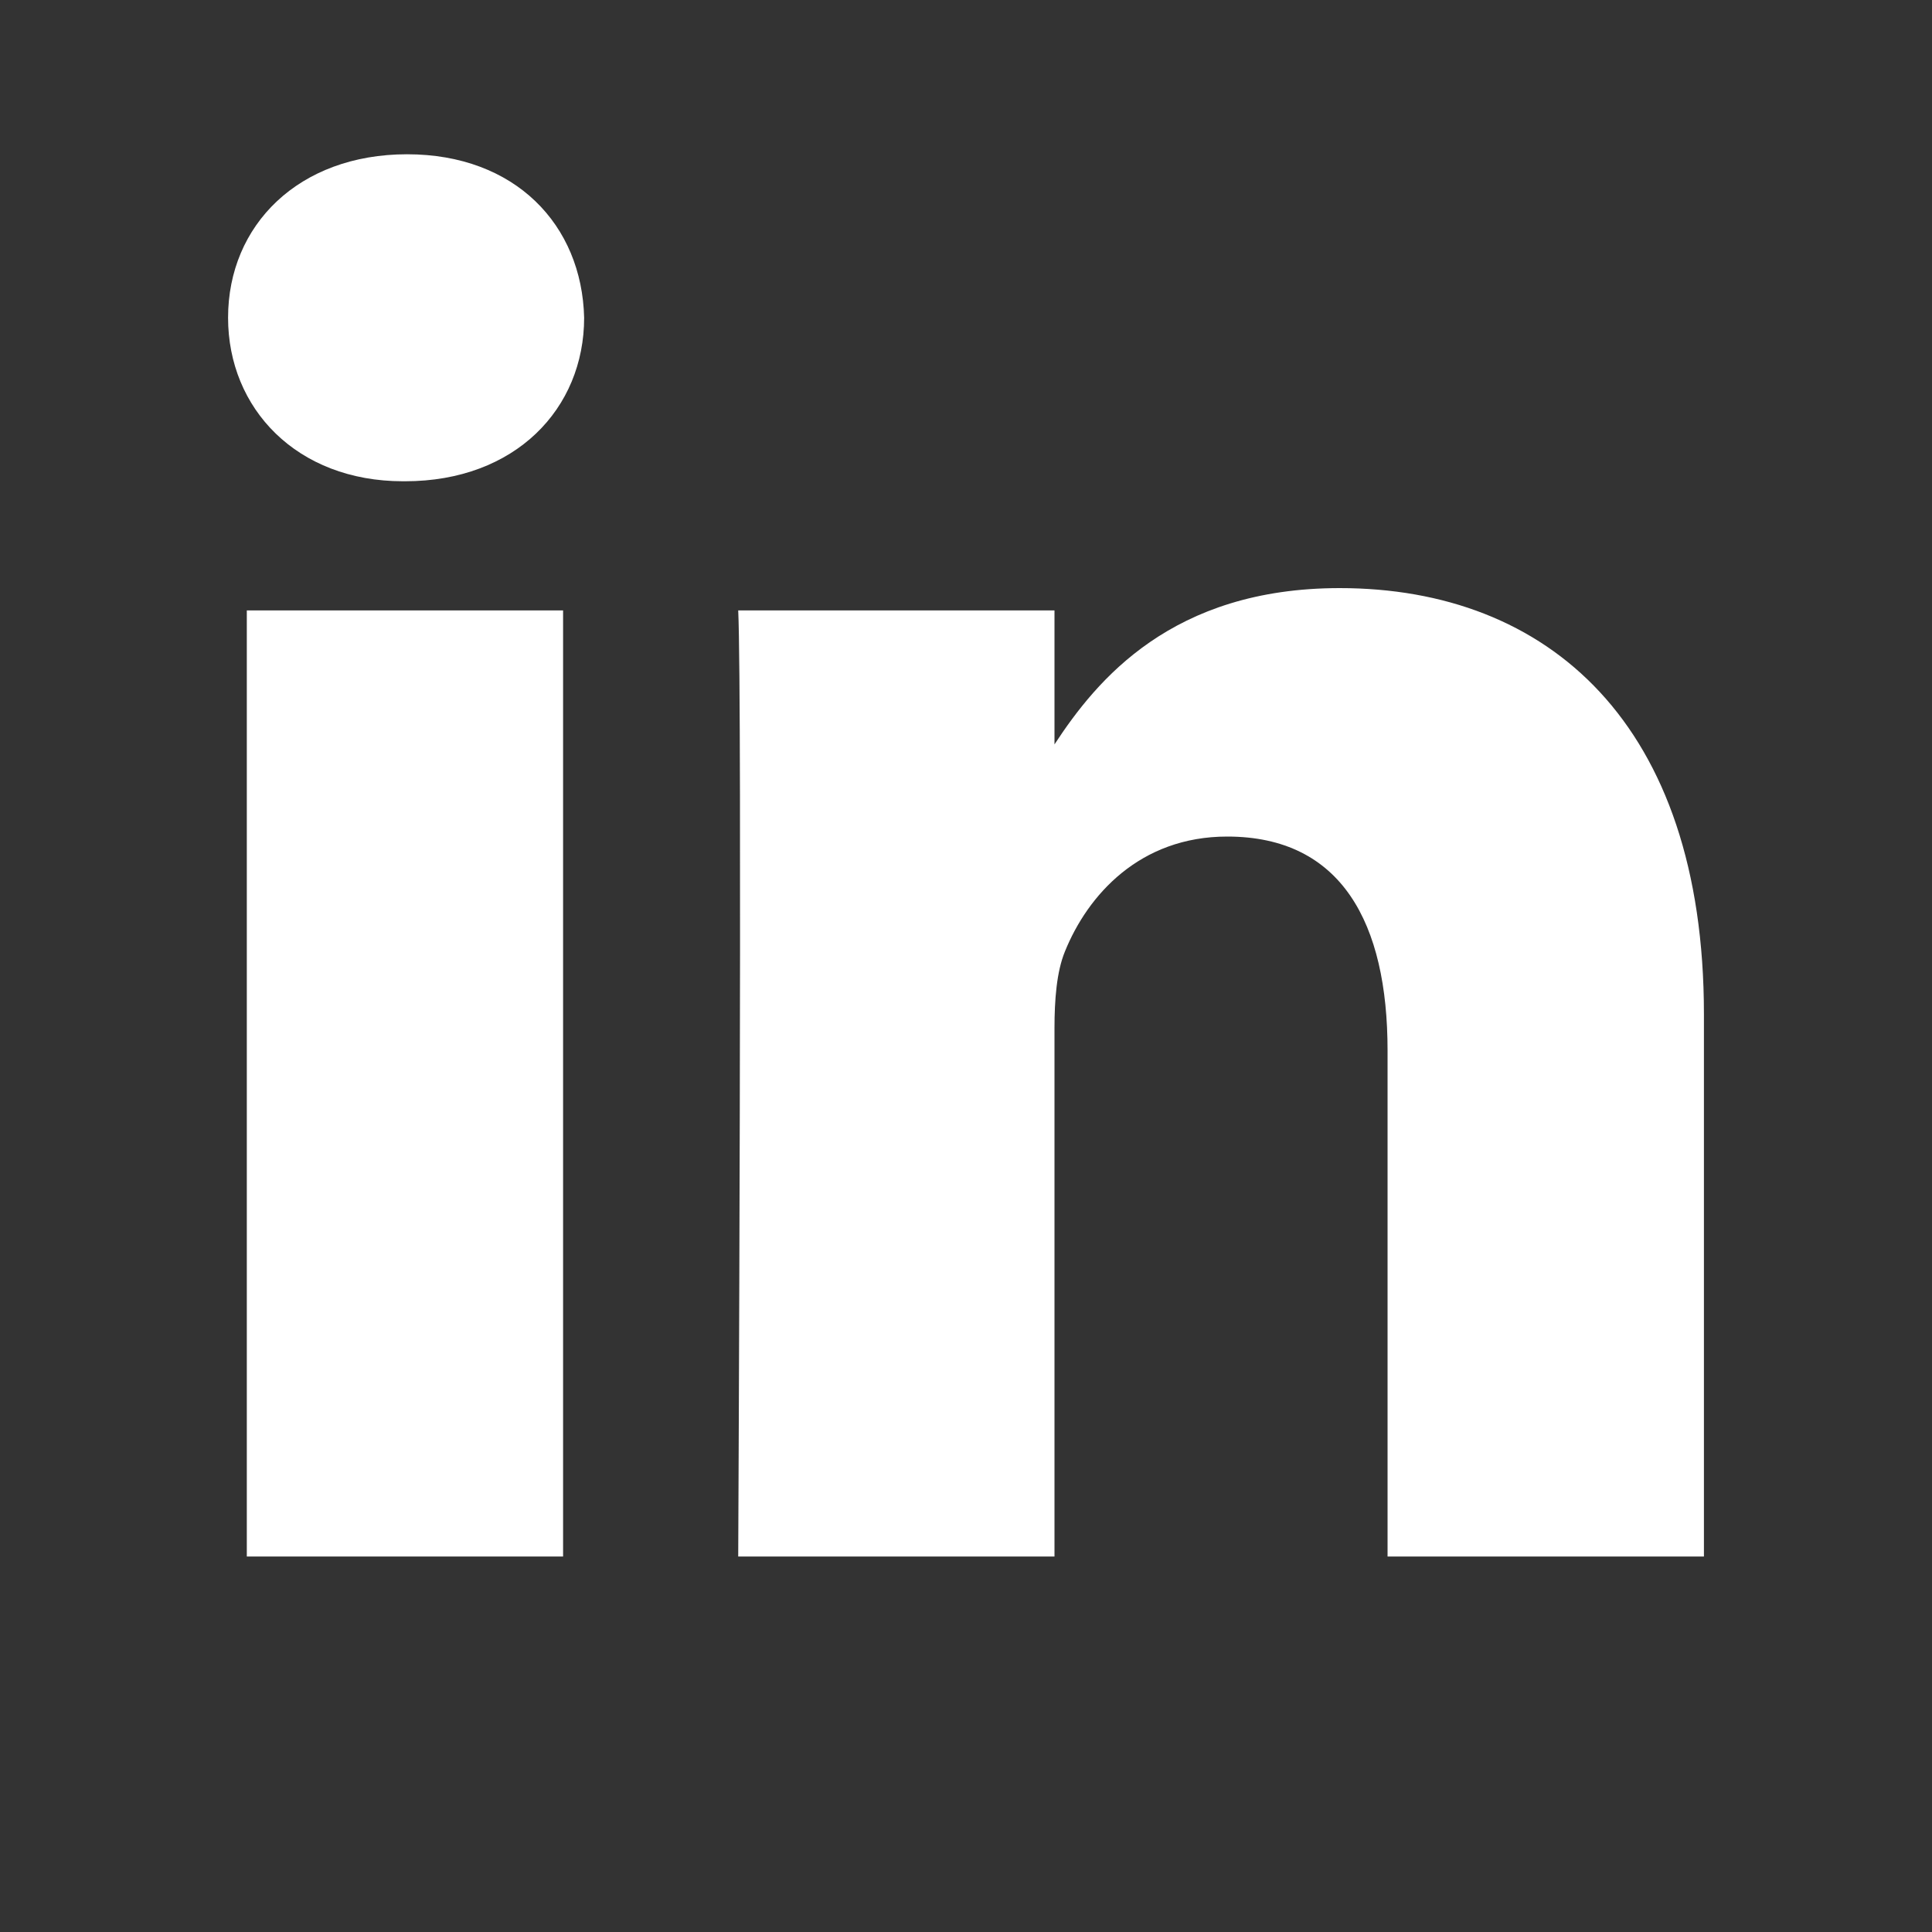
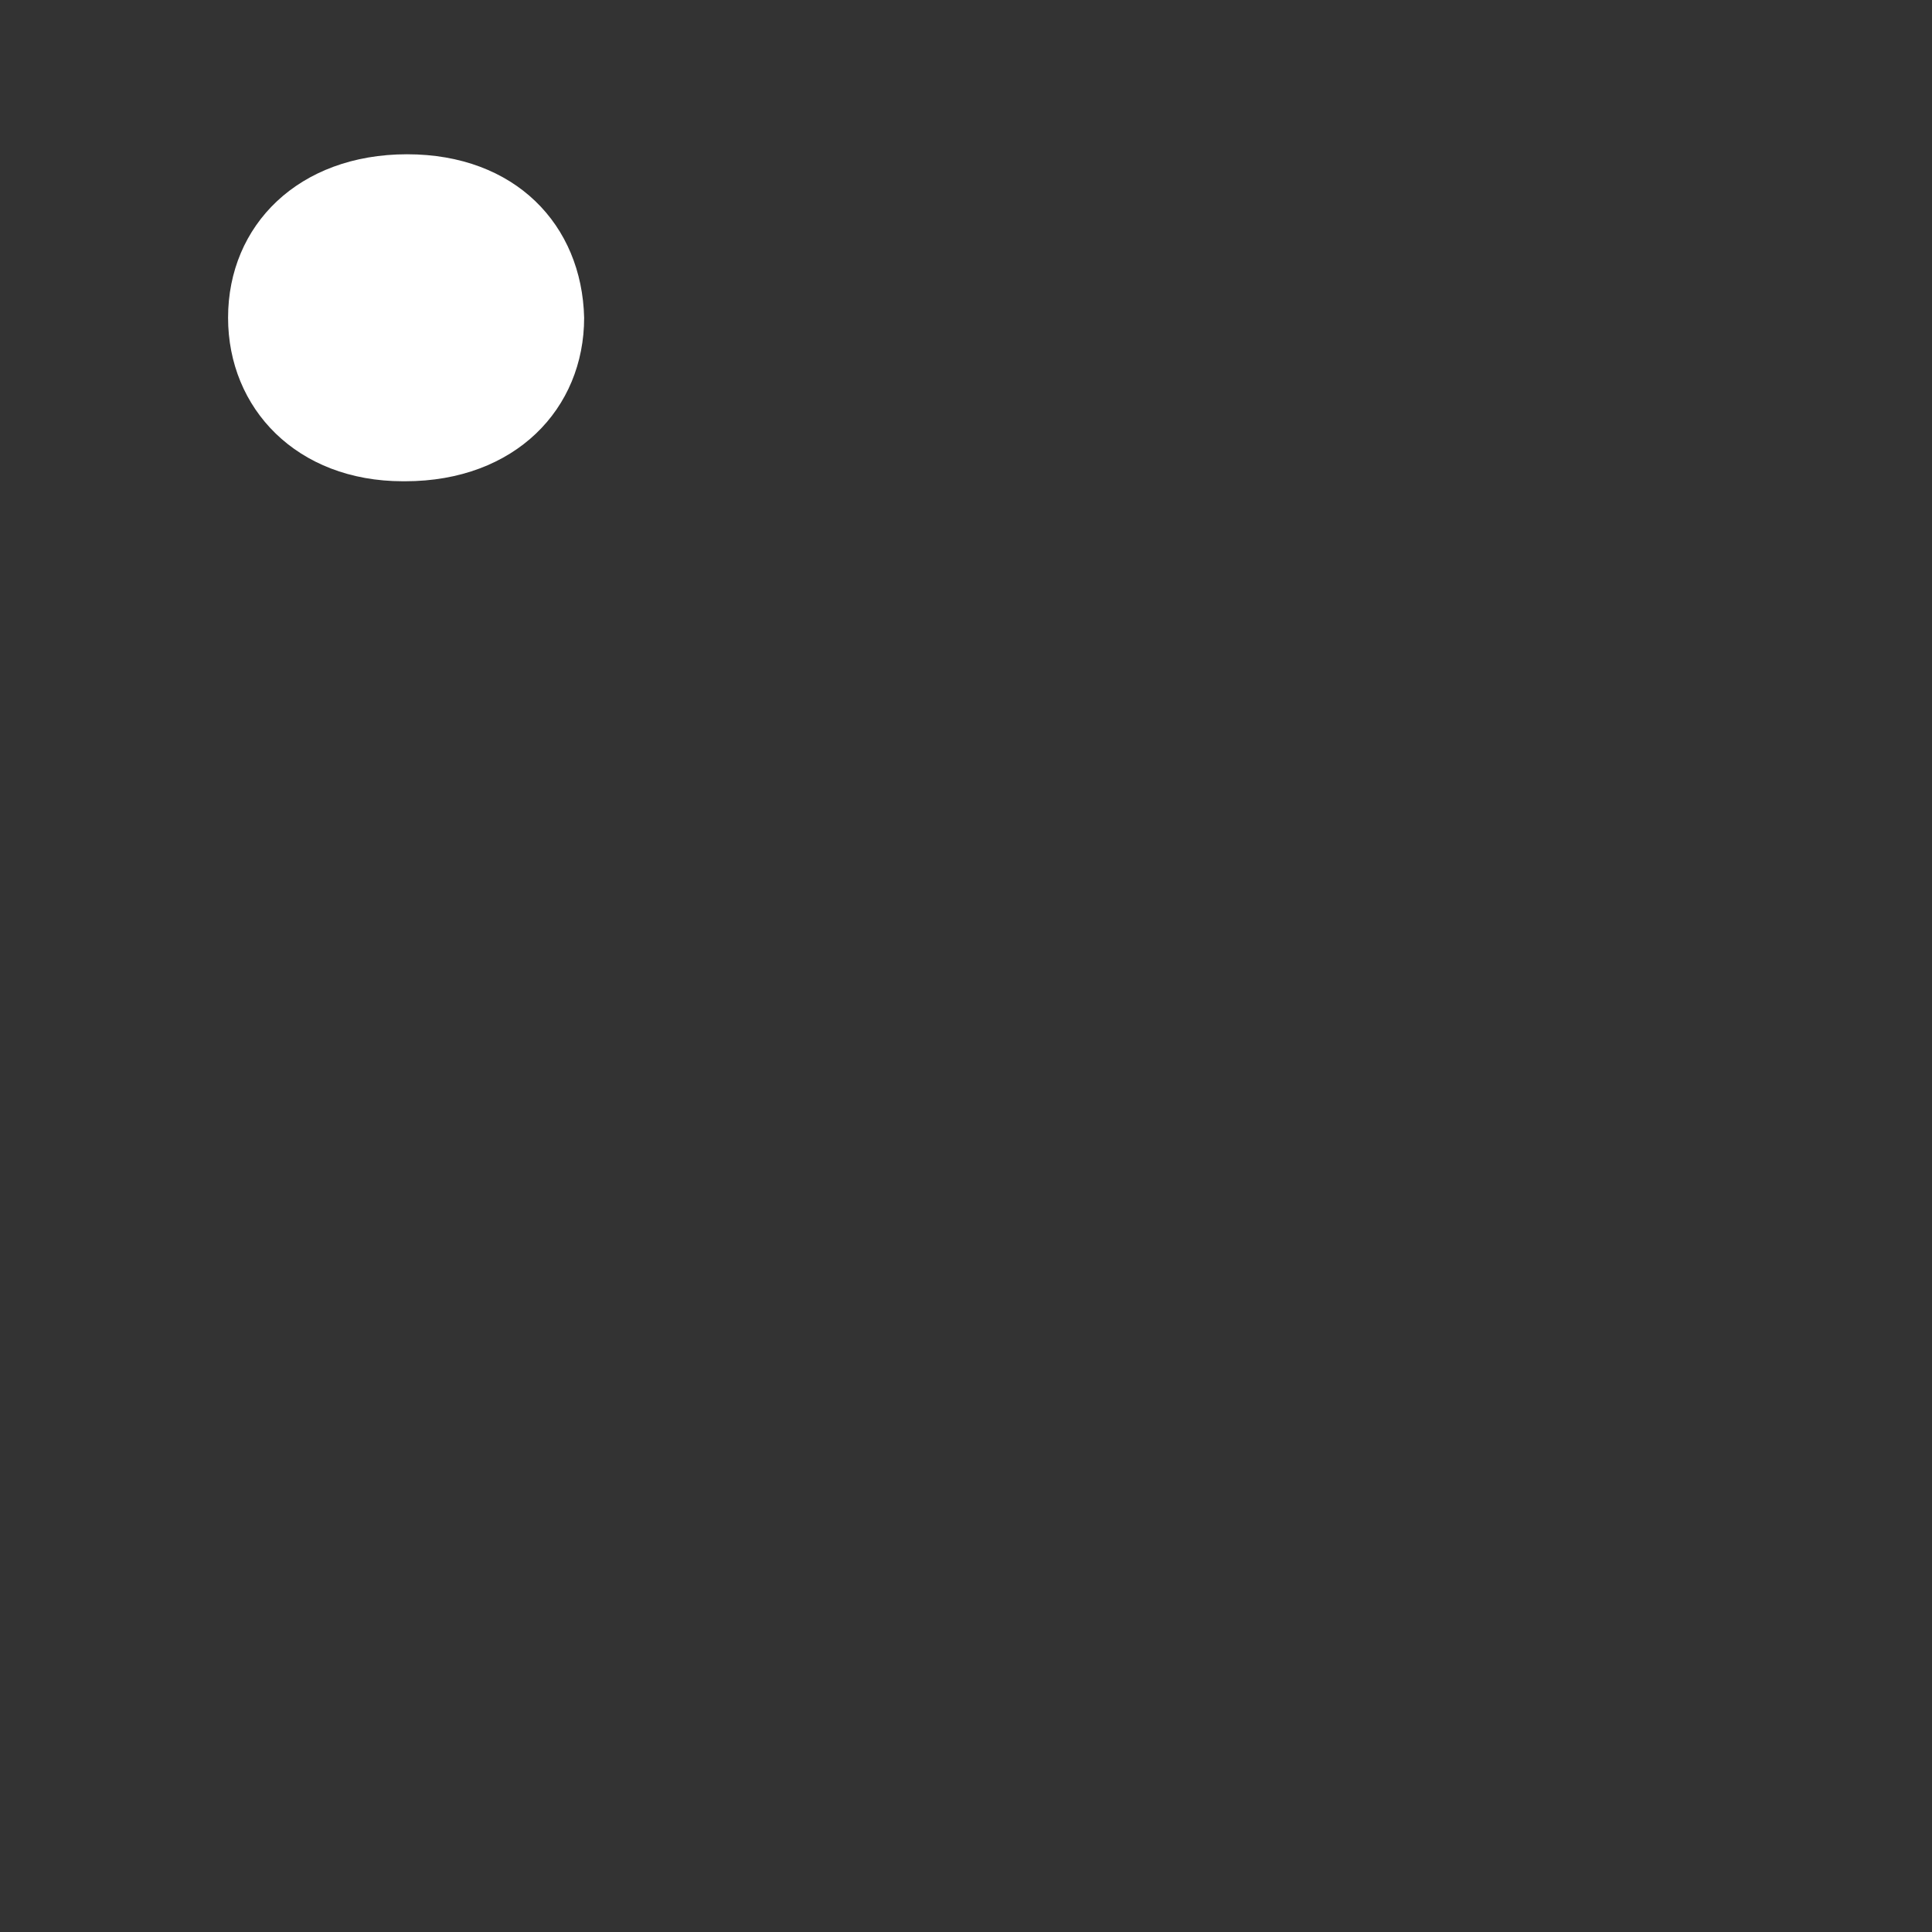
<svg xmlns="http://www.w3.org/2000/svg" width="20" height="20" viewBox="0 0 20 20" fill="none">
  <rect x="0" y="0" width="20" height="20" fill="#333333" stroke="none" />
-   <path d="M13.869 6.088C12.13 6.088 11.352 7.04 10.916 7.706V6.319H7.642C7.685 7.239 7.642 16.113 7.642 16.113H10.916V10.644C10.916 10.351 10.938 10.059 11.024 9.85C11.26 9.266 11.799 8.66 12.704 8.66C13.89 8.66 14.364 9.558 14.364 10.874V16.113H17.639V10.498C17.639 7.488 16.023 6.088 13.869 6.088Z" fill="white" />
-   <path d="M5.829 6.319H2.555V16.113H5.829V6.319Z" fill="white" />
+   <path d="M5.829 6.319H2.555V16.113V6.319Z" fill="white" />
  <path d="M4.214 1.597C3.093 1.597 2.361 2.329 2.361 3.289C2.361 4.229 3.072 4.982 4.172 4.982H4.193C5.335 4.982 6.047 4.23 6.047 3.289C6.024 2.328 5.334 1.597 4.214 1.597Z" fill="white" />
</svg>